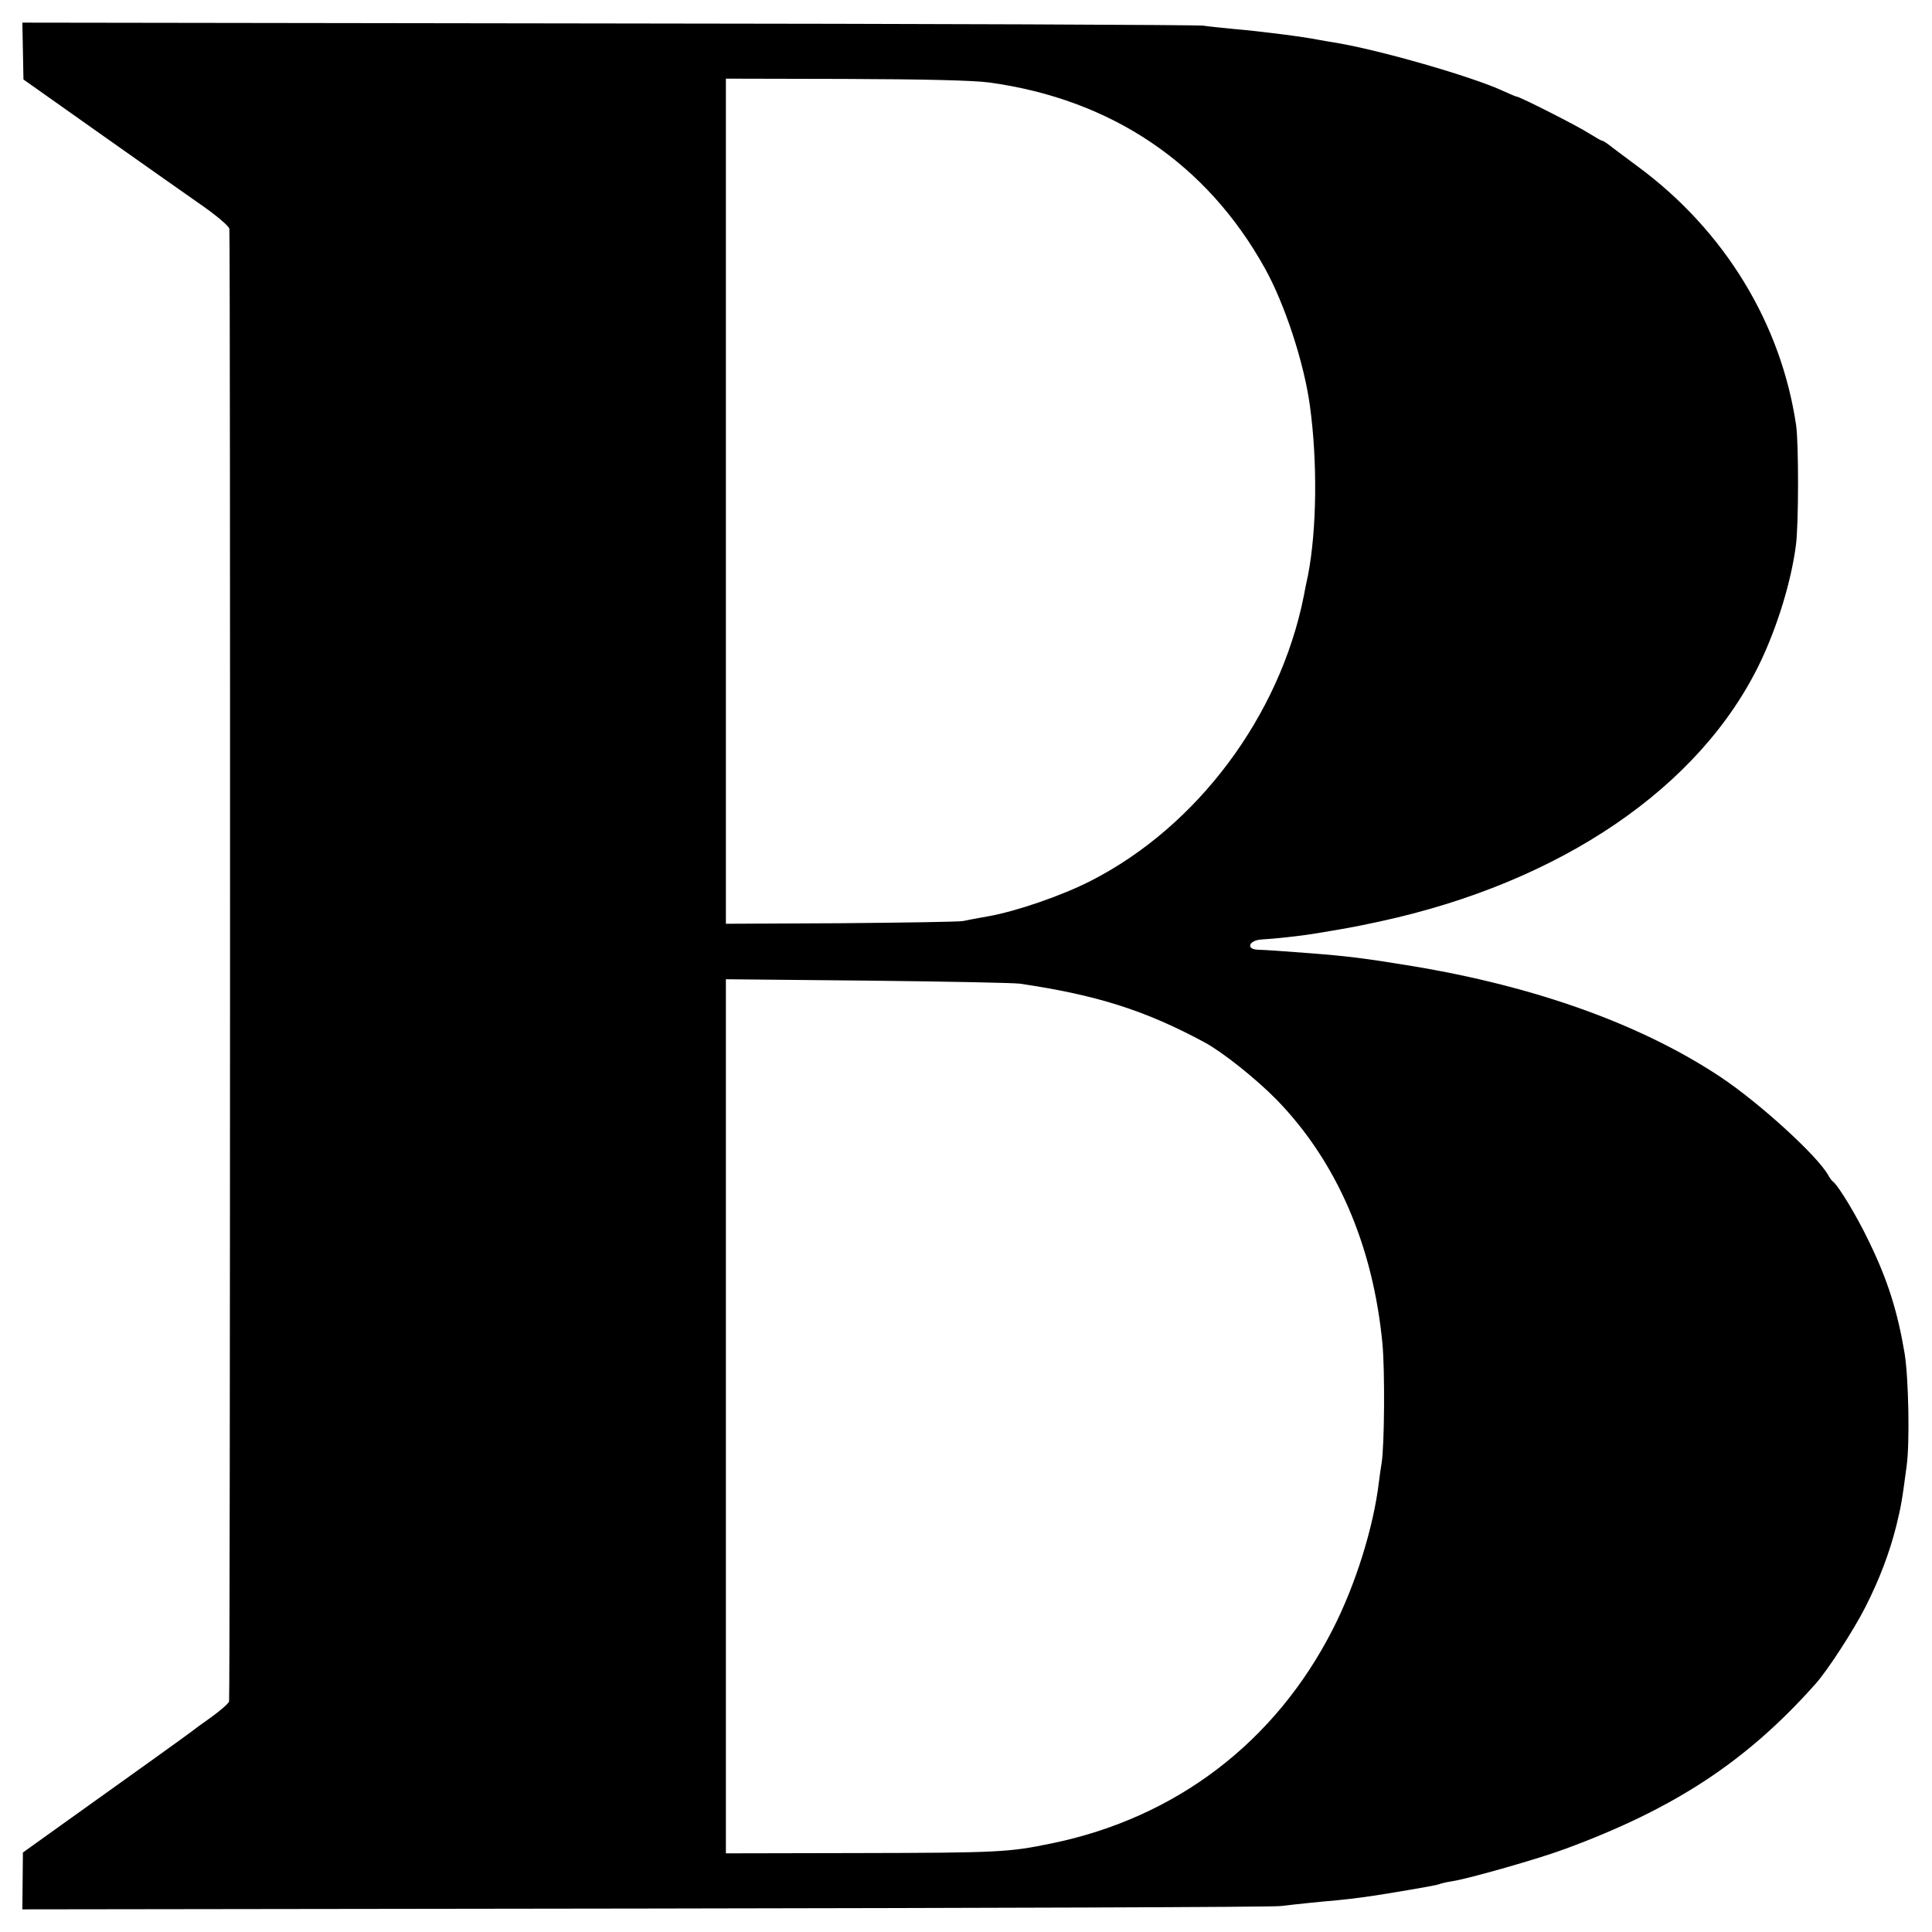
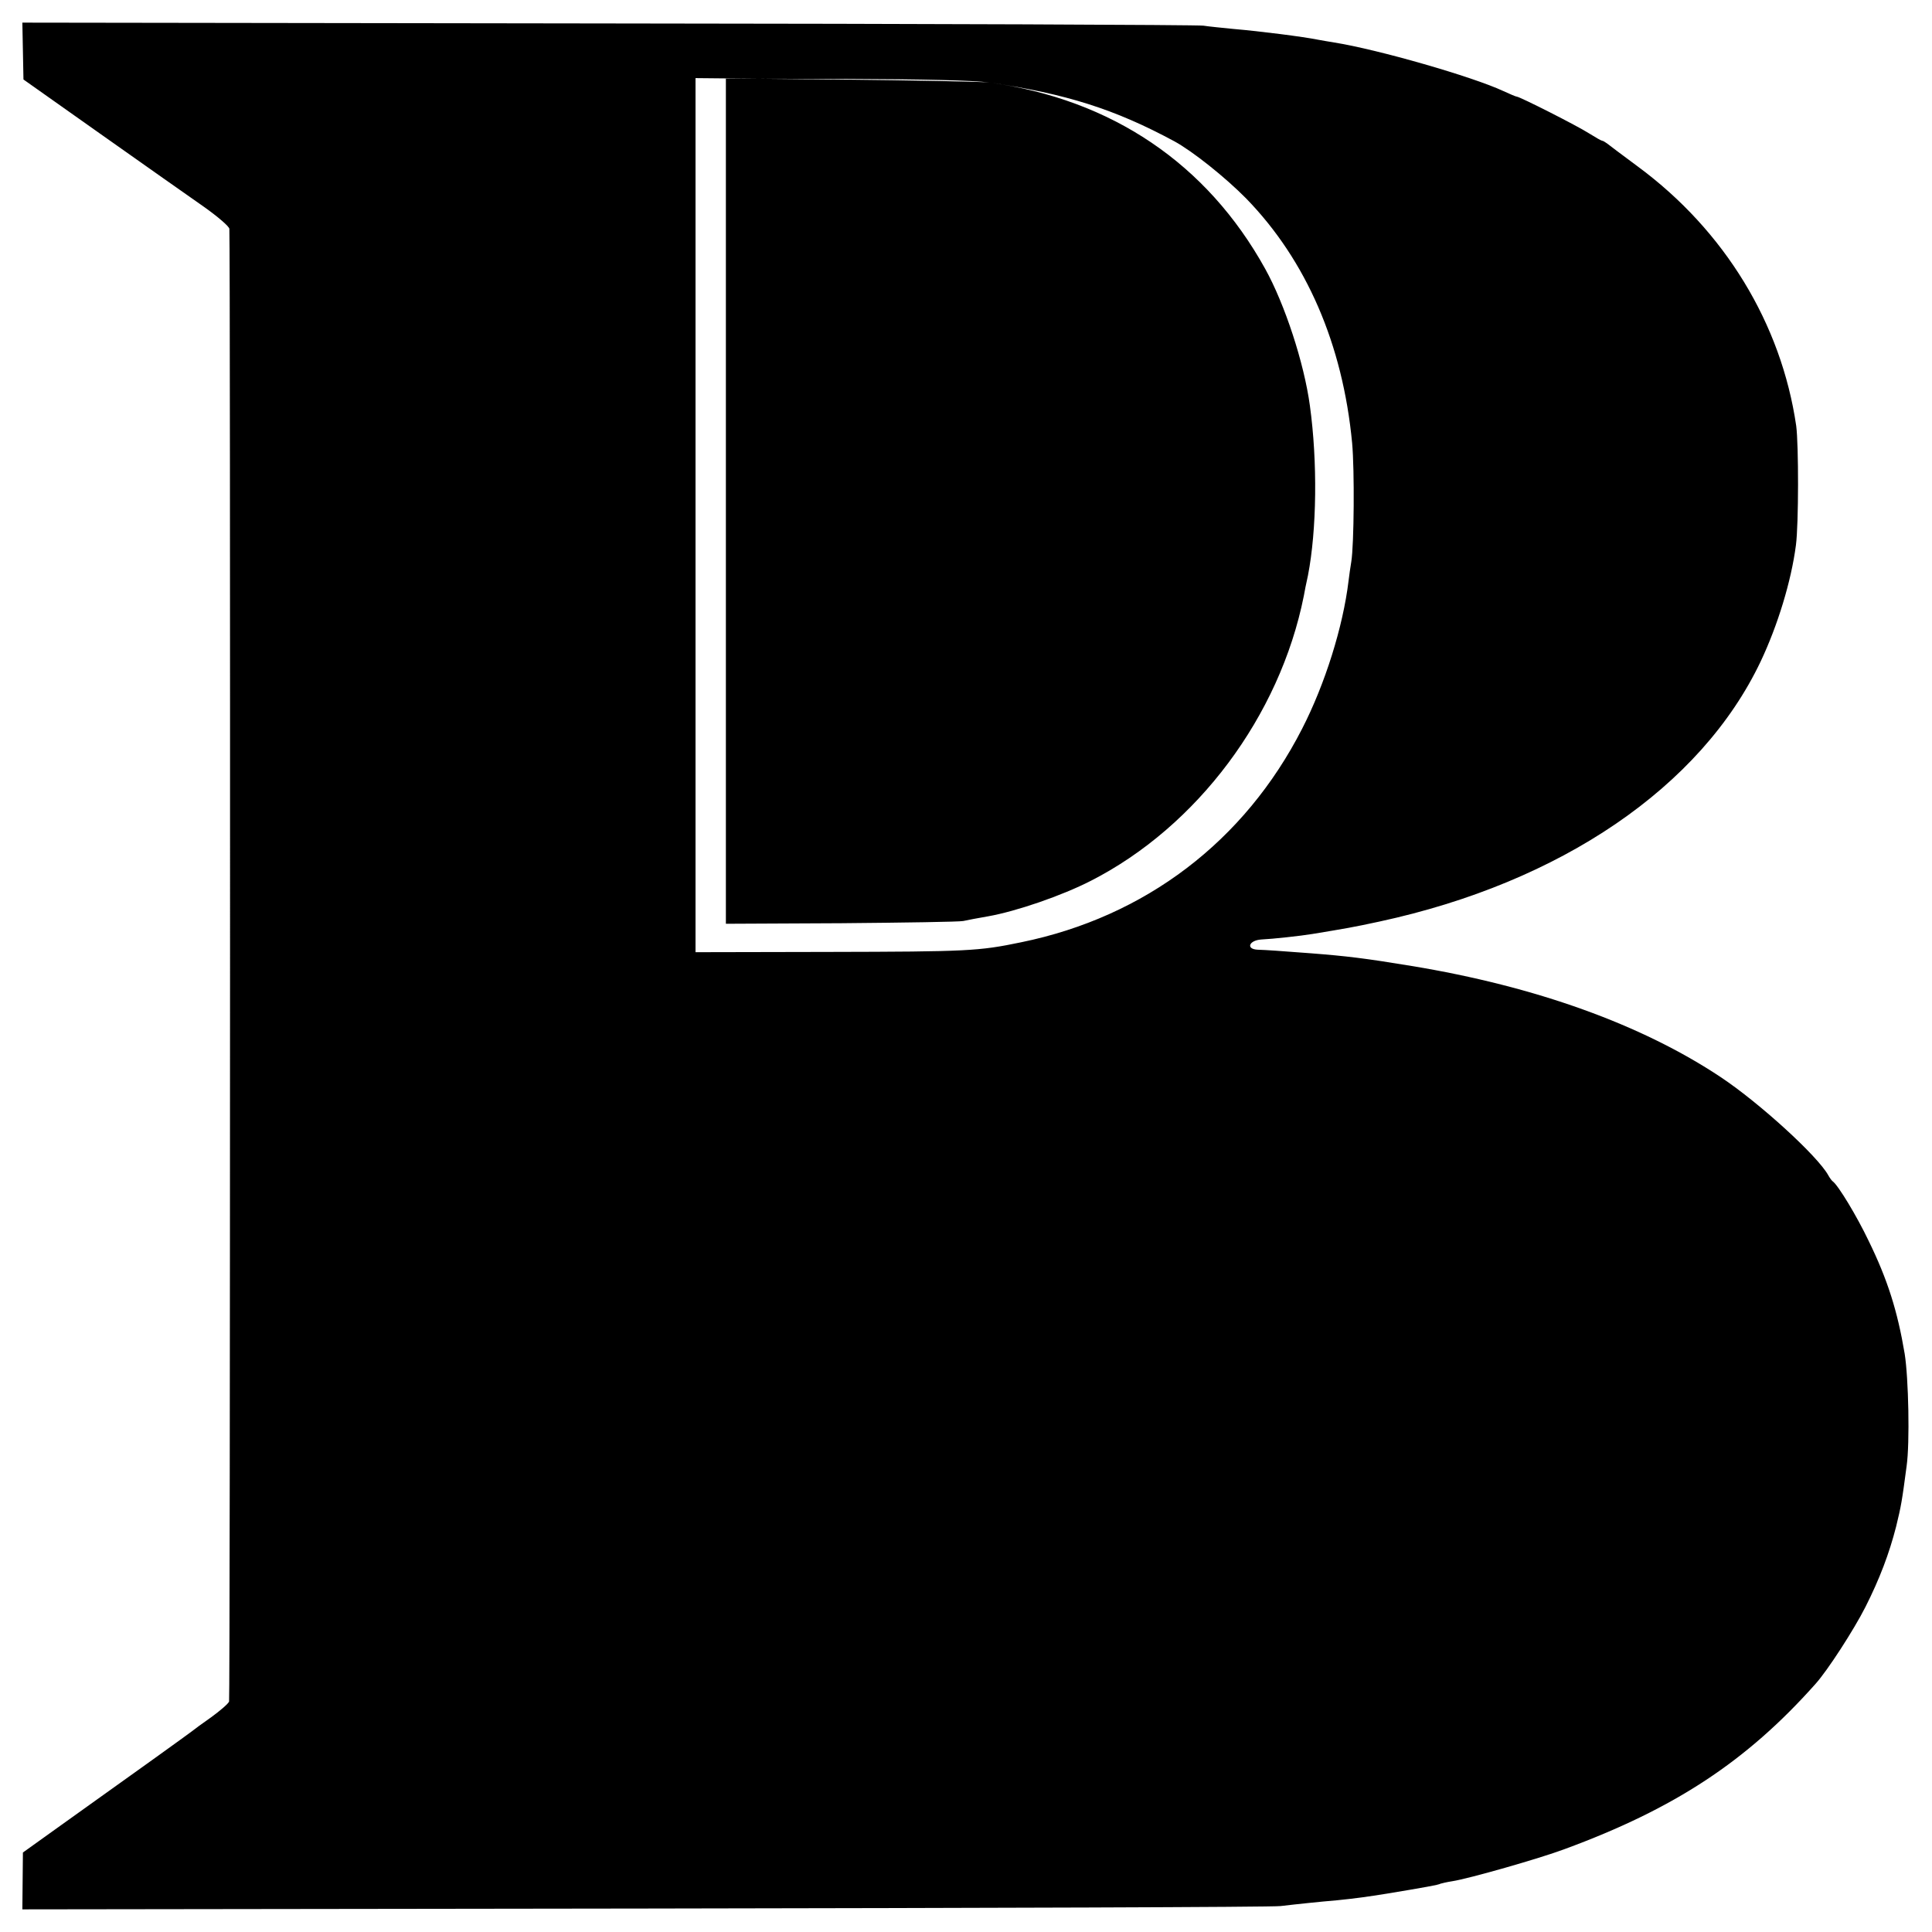
<svg xmlns="http://www.w3.org/2000/svg" version="1.0" width="700pt" height="700pt" viewBox="0 0 700 700" preserveAspectRatio="xMidYMid meet">
  <g transform="translate(0,700) scale(0.1,-0.1)" fill="#000000" stroke="none">
-     <path d="M83 6815 l2 -103 280 -198 c154 -109 322 -227 372 -262 51 -36 93 -72 94 -81 4 -70 3 -5325 -1 -5336 -3 -8 -32 -33 -65 -57 -33 -23 -64 -46 -70 -51 -10 -8 -210 -152 -471 -338 l-141 -101 -1 -103 -1 -103 2257 3 c1241 2 2277 5 2302 9 25 3 70 8 100 11 30 3 78 8 105 10 70 7 111 13 180 24 133 22 189 32 194 36 3 1 23 6 43 9 59 9 315 82 406 116 400 147 661 319 910 599 44 49 139 196 181 279 51 101 86 193 111 291 18 74 21 90 38 219 12 84 7 319 -7 407 -26 155 -62 269 -131 410 -42 88 -110 201 -130 215 -4 3 -11 13 -16 22 -38 69 -248 261 -389 355 -287 191 -671 329 -1120 403 -169 28 -237 36 -365 46 -118 9 -161 12 -193 13 -44 2 -32 34 13 37 42 2 143 13 185 20 121 20 146 24 243 45 658 142 1165 488 1381 942 62 131 111 291 128 422 10 76 10 364 1 432 -54 370 -259 707 -573 939 -55 41 -105 78 -112 84 -7 5 -15 10 -18 10 -3 0 -24 12 -48 27 -42 27 -251 133 -262 133 -3 0 -24 9 -48 20 -111 52 -455 151 -613 176 -20 3 -46 8 -58 10 -54 11 -212 31 -306 39 -41 4 -91 9 -110 12 -19 3 -990 7 -2157 8 l-2122 3 2 -103z m3502 -114 c443 -61 788 -294 999 -675 71 -128 141 -341 162 -496 28 -203 25 -450 -7 -615 -6 -27 -13 -61 -15 -74 -87 -436 -387 -836 -771 -1032 -105 -54 -271 -111 -373 -129 -36 -6 -76 -14 -90 -17 -14 -3 -213 -6 -442 -8 l-418 -2 0 1531 0 1531 432 -1 c283 -1 464 -5 523 -13z m110 -3265 c278 -41 453 -96 670 -213 66 -36 184 -130 260 -207 218 -224 350 -528 384 -886 9 -98 7 -368 -3 -430 -3 -19 -8 -51 -10 -70 -20 -166 -85 -373 -168 -535 -209 -409 -569 -682 -1018 -774 -154 -32 -192 -34 -698 -35 l-482 -1 0 1583 0 1584 513 -5 c281 -3 530 -8 552 -11z" />
+     <path d="M83 6815 l2 -103 280 -198 c154 -109 322 -227 372 -262 51 -36 93 -72 94 -81 4 -70 3 -5325 -1 -5336 -3 -8 -32 -33 -65 -57 -33 -23 -64 -46 -70 -51 -10 -8 -210 -152 -471 -338 l-141 -101 -1 -103 -1 -103 2257 3 c1241 2 2277 5 2302 9 25 3 70 8 100 11 30 3 78 8 105 10 70 7 111 13 180 24 133 22 189 32 194 36 3 1 23 6 43 9 59 9 315 82 406 116 400 147 661 319 910 599 44 49 139 196 181 279 51 101 86 193 111 291 18 74 21 90 38 219 12 84 7 319 -7 407 -26 155 -62 269 -131 410 -42 88 -110 201 -130 215 -4 3 -11 13 -16 22 -38 69 -248 261 -389 355 -287 191 -671 329 -1120 403 -169 28 -237 36 -365 46 -118 9 -161 12 -193 13 -44 2 -32 34 13 37 42 2 143 13 185 20 121 20 146 24 243 45 658 142 1165 488 1381 942 62 131 111 291 128 422 10 76 10 364 1 432 -54 370 -259 707 -573 939 -55 41 -105 78 -112 84 -7 5 -15 10 -18 10 -3 0 -24 12 -48 27 -42 27 -251 133 -262 133 -3 0 -24 9 -48 20 -111 52 -455 151 -613 176 -20 3 -46 8 -58 10 -54 11 -212 31 -306 39 -41 4 -91 9 -110 12 -19 3 -990 7 -2157 8 l-2122 3 2 -103z m3502 -114 c443 -61 788 -294 999 -675 71 -128 141 -341 162 -496 28 -203 25 -450 -7 -615 -6 -27 -13 -61 -15 -74 -87 -436 -387 -836 -771 -1032 -105 -54 -271 -111 -373 -129 -36 -6 -76 -14 -90 -17 -14 -3 -213 -6 -442 -8 l-418 -2 0 1531 0 1531 432 -1 c283 -1 464 -5 523 -13z c278 -41 453 -96 670 -213 66 -36 184 -130 260 -207 218 -224 350 -528 384 -886 9 -98 7 -368 -3 -430 -3 -19 -8 -51 -10 -70 -20 -166 -85 -373 -168 -535 -209 -409 -569 -682 -1018 -774 -154 -32 -192 -34 -698 -35 l-482 -1 0 1583 0 1584 513 -5 c281 -3 530 -8 552 -11z" />
  </g>
</svg>